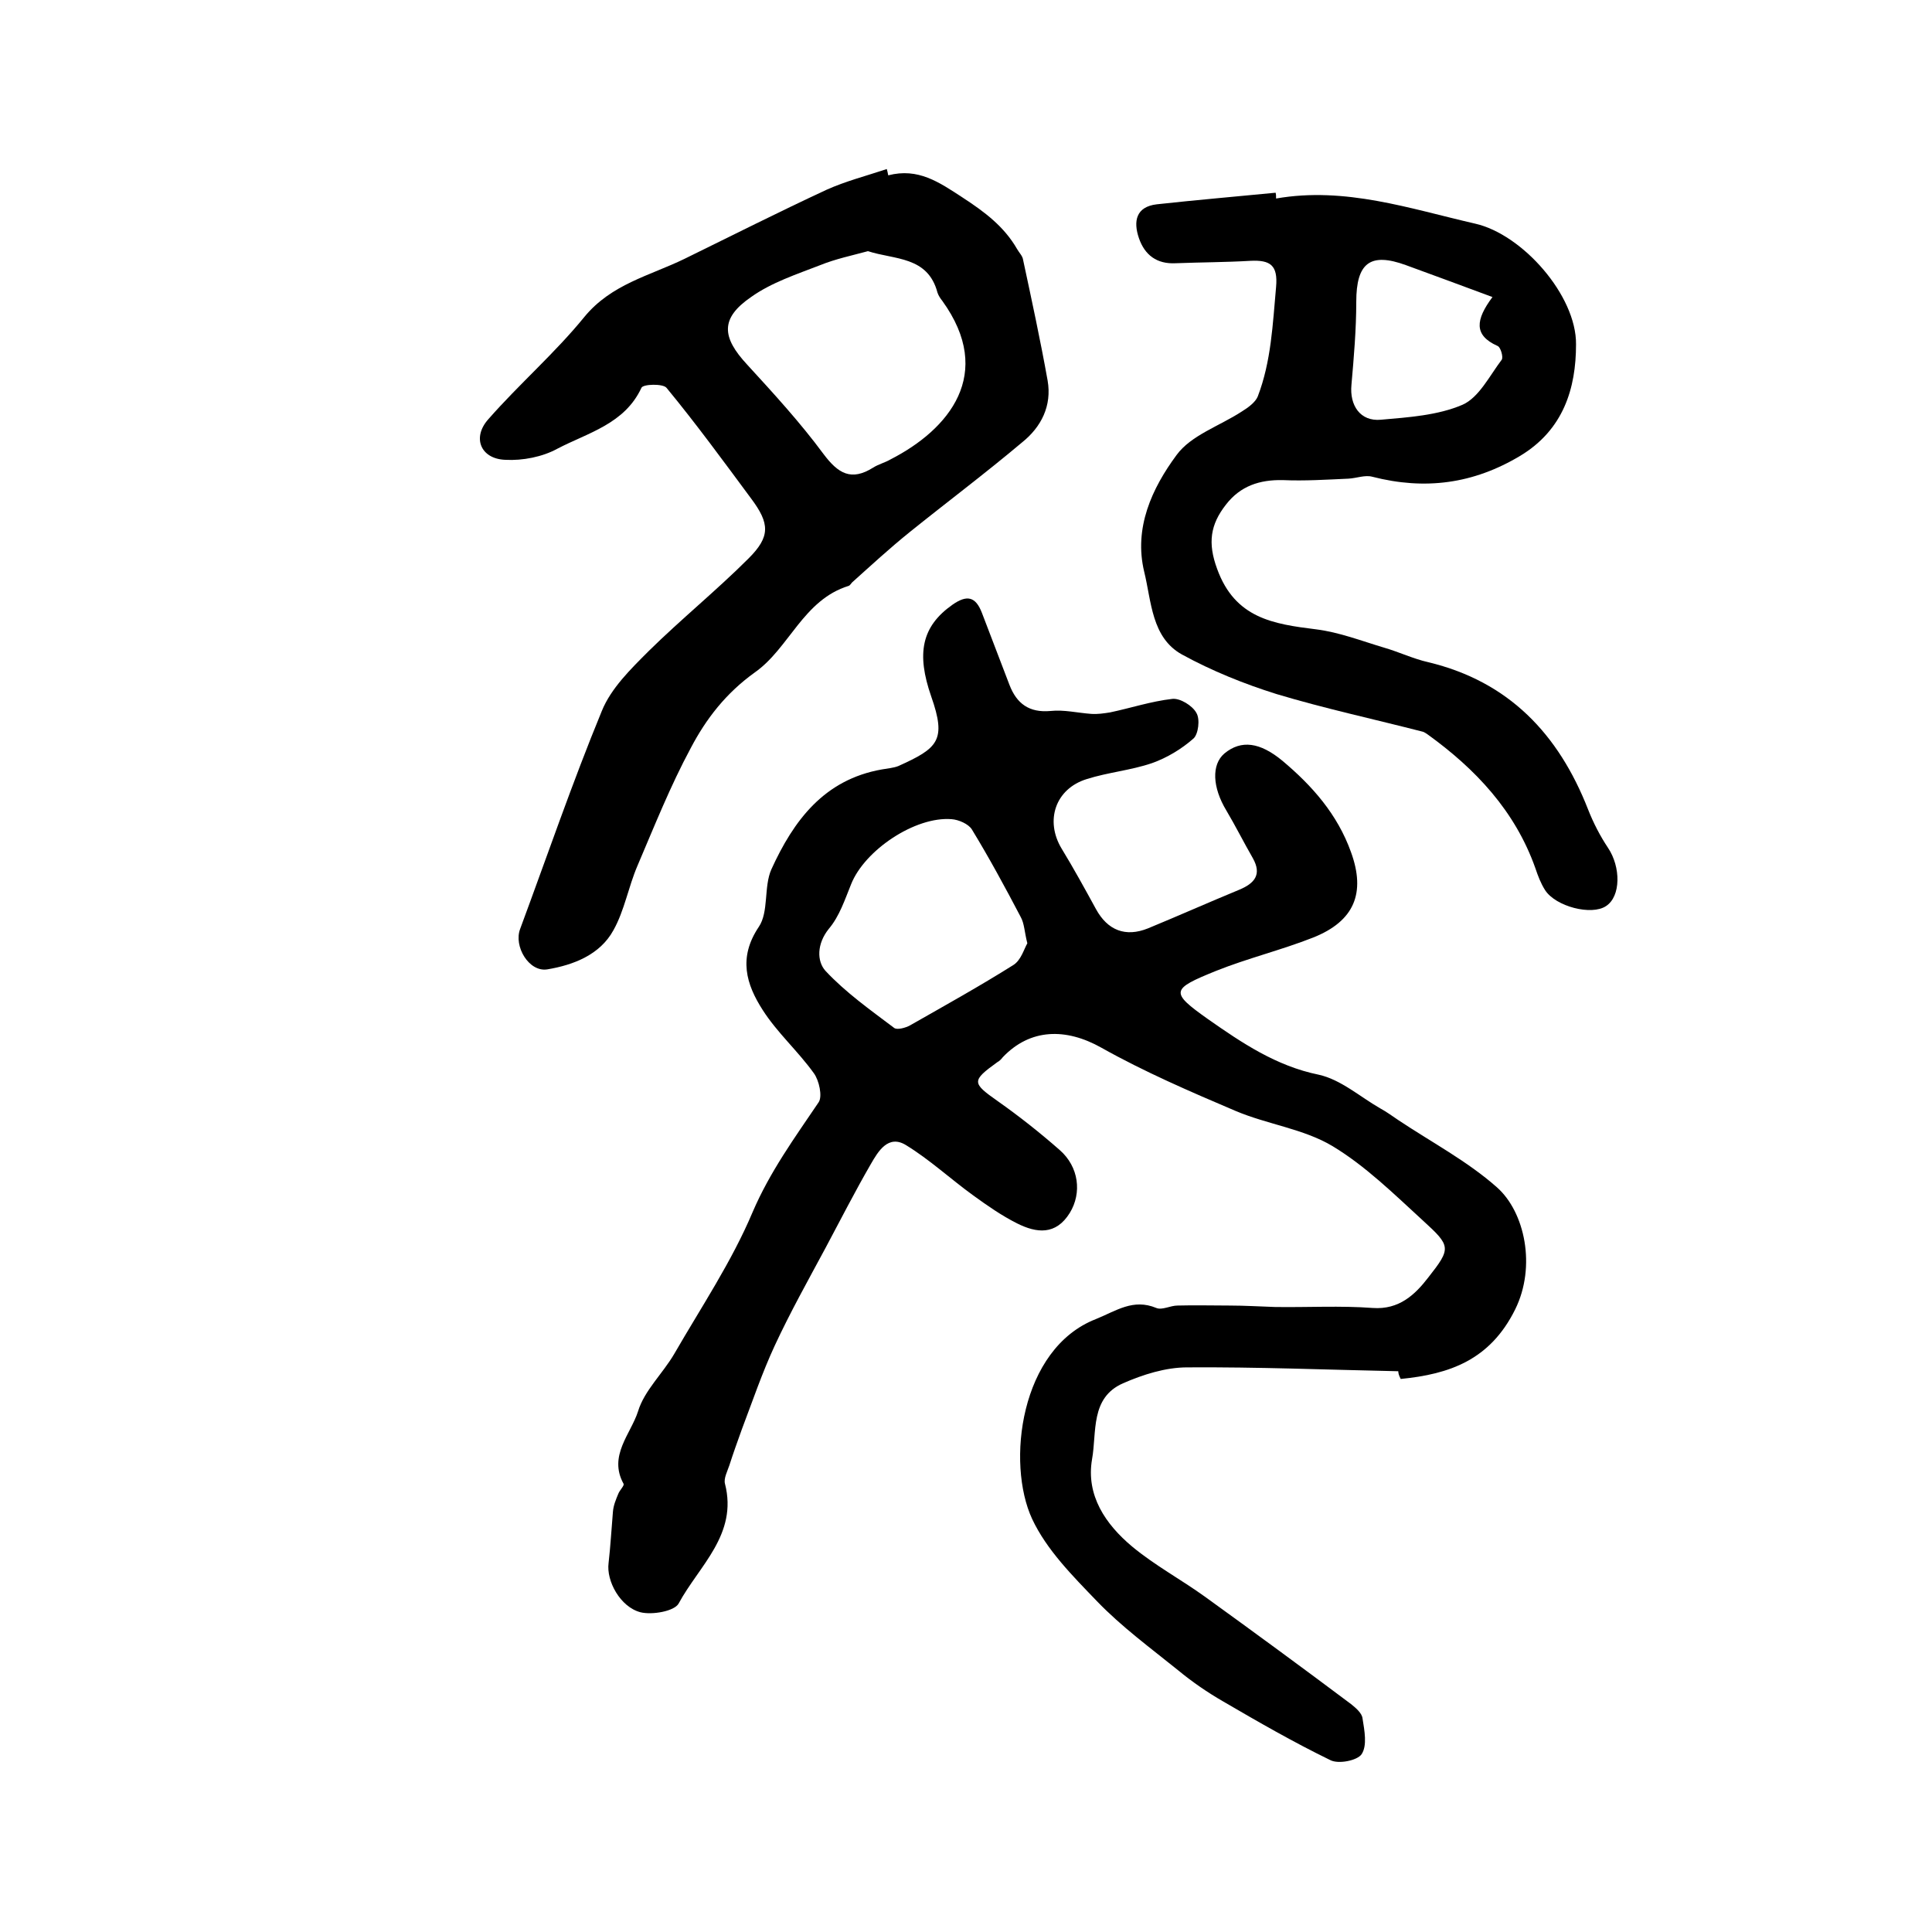
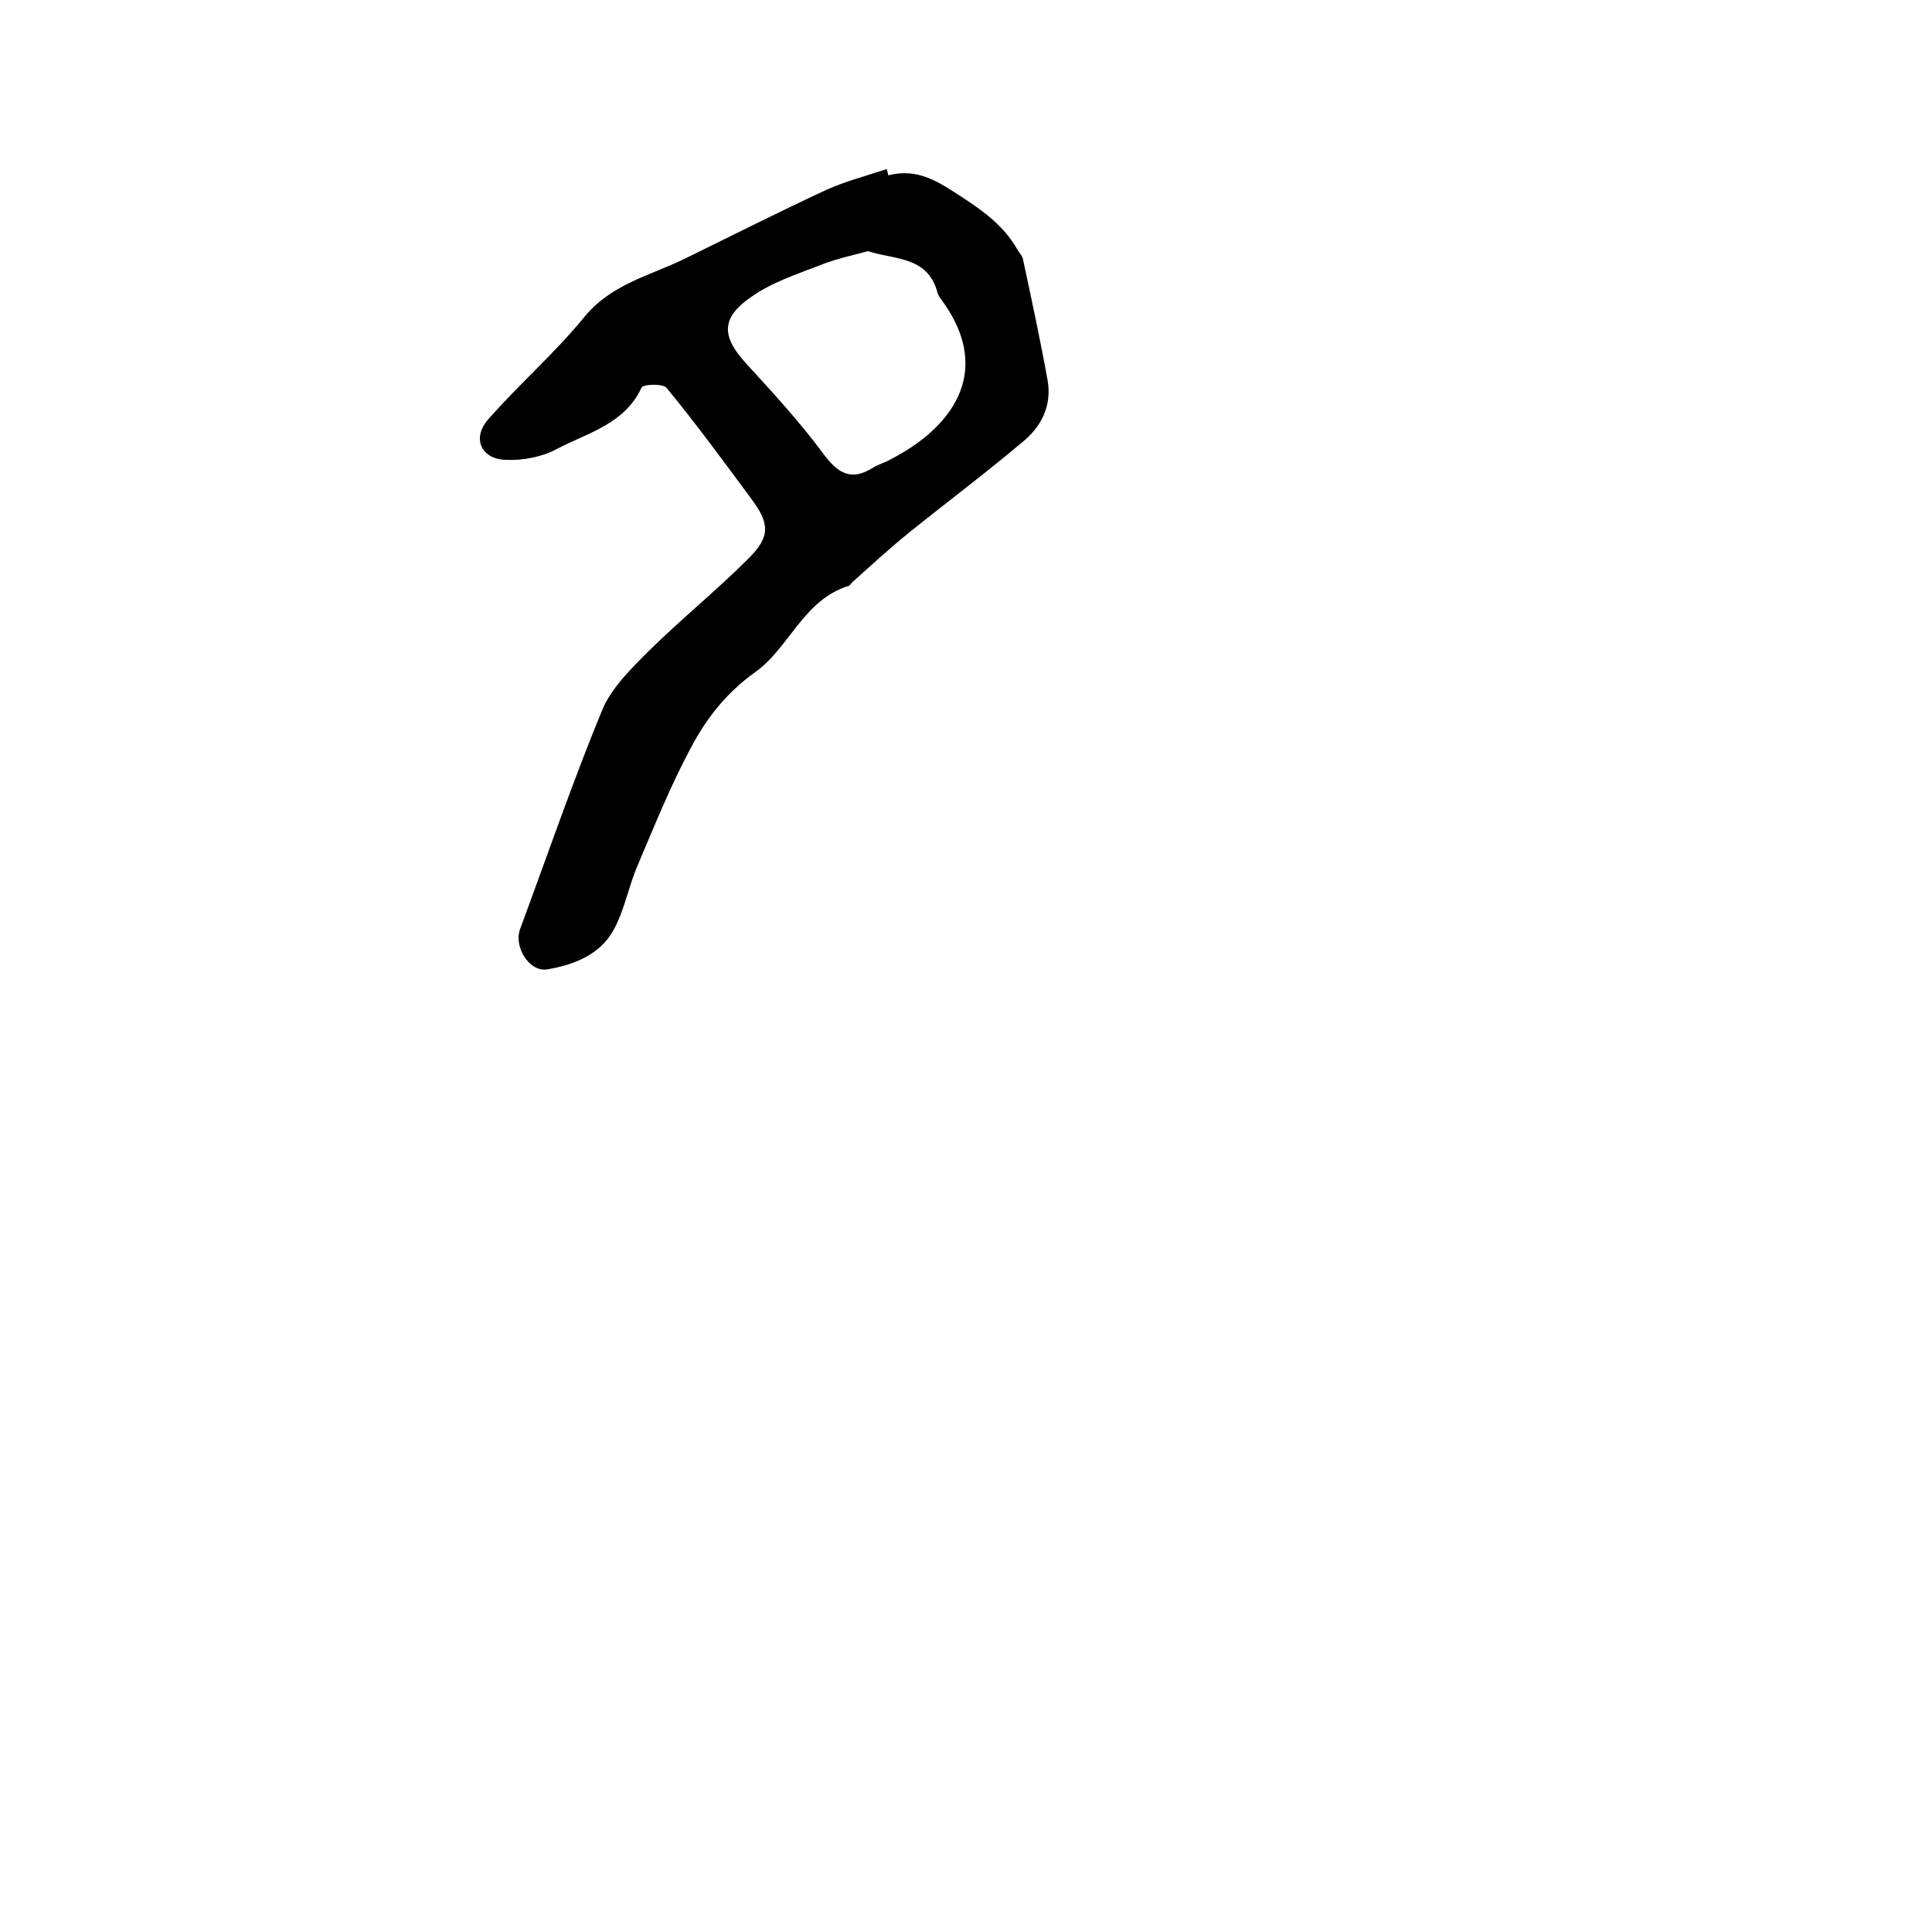
<svg xmlns="http://www.w3.org/2000/svg" version="1.1" id="图层_1" x="0px" y="0px" viewBox="0 0 400 400" style="enable-background:new 0 0 400 400;" xml:space="preserve">
  <style type="text/css">
	.st0{fill:#FFFFFF;}
</style>
  <g>
-     <path d="M289.5,283.9c-14.6-0.3-29.1-0.9-43.7-0.8c-4.5,0-9.2,1.5-13.3,3.3c-6.8,3-5.4,10.1-6.4,15.7c-1.3,7.5,2.8,13.5,8.3,18.1   c4.7,3.9,10.1,6.8,15.1,10.4c10.1,7.3,20.2,14.7,30.2,22.2c1,0.8,2.3,1.9,2.4,3c0.4,2.5,1,5.6-0.2,7.4c-0.9,1.3-4.8,2.1-6.5,1.2   c-7.6-3.7-14.9-7.9-22.1-12.1c-3.3-1.9-6.5-4.1-9.4-6.5c-5.7-4.6-11.7-9-16.8-14.3c-5-5.2-10.4-10.6-13.4-17   c-5.4-11.6-2.5-35.3,13.2-41.4c4.2-1.7,7.7-4.3,12.5-2.3c1.2,0.5,2.9-0.5,4.4-0.5c3.6-0.1,7.2,0,10.8,0c3.1,0,6.3,0.2,9.4,0.3   c6.8,0.1,13.5-0.3,20.2,0.2c5.5,0.4,8.8-2.8,11.5-6.3c4.8-6.1,4.7-6.5-1.1-11.8c-6-5.5-11.9-11.3-18.7-15.4   c-6-3.6-13.5-4.5-20.1-7.3c-9.4-4-18.9-8.1-27.8-13.1c-7.3-4.1-14.7-4-20.4,2c-0.3,0.4-0.7,0.8-1.1,1c-5.4,3.9-5.3,4.3,0.1,8.1   c4.4,3.1,8.7,6.5,12.8,10.1c4,3.5,4.6,8.9,2.1,13c-2.9,4.7-6.9,4.2-10.9,2.2c-3.2-1.6-6.2-3.7-9.1-5.8c-4.7-3.4-9-7.4-13.9-10.4   c-3.7-2.3-5.8,1.3-7.3,3.9c-3.3,5.7-6.3,11.6-9.4,17.4c-3.6,6.7-7.3,13.3-10.5,20.2c-2.6,5.6-4.6,11.5-6.8,17.3   c-0.9,2.5-1.8,5-2.6,7.5c-0.4,1.2-1.2,2.7-0.9,3.8c2.7,10.5-5.4,17-9.6,24.8c-0.9,1.6-5.5,2.4-7.9,1.8c-4.2-1.1-7.1-6.5-6.6-10.2   c0.4-3.5,0.6-7.1,0.9-10.6c0.1-1.3,0.6-2.5,1.1-3.7c0.3-0.8,1.3-1.7,1.1-2.1c-3.2-5.8,1.5-10.3,3-15c1.3-4.3,5.1-7.8,7.5-11.9   c5.6-9.7,11.9-19.1,16.2-29.3c3.6-8.4,8.7-15.4,13.7-22.8c0.8-1.2,0.1-4.5-1-6c-3.3-4.6-7.6-8.4-10.6-13.1   c-3.4-5.3-5.1-10.8-0.8-17.2c2.1-3.1,1-8.3,2.6-11.9c4.6-10.1,10.9-18.6,22.9-20.7c1.1-0.2,2.4-0.3,3.4-0.7   c8.2-3.7,10-5.3,6.8-14.4c-3.1-8.9-2-14.5,4.4-19c3-2.1,4.8-1.7,6.1,1.7c1.9,5,3.8,9.9,5.7,14.9c1.5,3.9,4.1,5.8,8.5,5.4   c2.8-0.3,5.6,0.4,8.4,0.6c1.3,0.1,2.6-0.1,3.9-0.3c4.3-0.9,8.5-2.3,12.9-2.8c1.6-0.2,4.2,1.4,5,2.9c0.8,1.3,0.4,4.4-0.6,5.3   c-2.5,2.2-5.5,4-8.6,5.1c-4.4,1.5-9.1,1.9-13.5,3.3c-6.5,2-8.7,8.6-5.2,14.4c2.5,4.1,4.8,8.3,7.1,12.5c2.4,4.4,6.1,5.9,10.8,4   c6.3-2.6,12.6-5.4,18.9-8c3.1-1.3,4.7-3.1,2.8-6.5c-1.9-3.3-3.6-6.7-5.5-9.9c-2.9-4.8-3.1-9.5-0.4-11.8c3.5-2.9,7.4-2.3,12,1.5   c6.2,5.2,11.4,11.1,14.2,18.9c3.1,8.5,0.7,14.3-7.8,17.7c-6.6,2.6-13.6,4.3-20.1,6.9c-9.4,3.8-9.6,4.4-1.7,10   c7,4.9,14.1,9.7,22.9,11.5c4.6,1,8.6,4.6,12.8,7c1.3,0.7,2.5,1.6,3.7,2.4c6.9,4.6,14.3,8.5,20.4,13.9c5.8,5.1,8.2,16.4,3.8,25.3   c-5.2,10.5-13.6,13.4-23.7,14.4C289.6,284.7,289.5,284.3,289.5,283.9z M212.7,195.3c-0.6-2.3-0.6-4.1-1.4-5.5   c-3.2-6.1-6.5-12.2-10.1-18.1c-0.7-1.1-2.7-2-4.2-2.1c-7.5-0.6-18,6.4-20.8,13.5c-1.3,3.2-2.4,6.6-4.6,9.2   c-2.5,3.1-2.5,6.7-0.7,8.7c4.2,4.5,9.3,8.1,14.2,11.8c0.6,0.5,2.4,0,3.3-0.5c7.2-4.1,14.4-8.1,21.4-12.5   C211.4,198.8,212,196.5,212.7,195.3z" />
    <path d="M183.9,36.3c6.2-1.6,10.5,1.4,15.4,4.6c4.6,3,8.6,6,11.3,10.7c0.4,0.7,1.1,1.4,1.2,2.1c1.8,8.4,3.6,16.7,5.1,25.1   c0.9,5.2-1.3,9.6-5.3,12.8C204,98,196,104,188.3,110.2c-4.1,3.3-8,6.9-11.9,10.4c-0.2,0.2-0.4,0.6-0.7,0.7   c-9.4,2.9-12.3,12.9-19.4,17.9c-6,4.3-10.1,9.6-13.3,15.7c-4.2,7.8-7.5,16.1-11,24.3c-1.9,4.4-2.7,9.3-5,13.4   c-2.8,5.1-8.3,7.2-13.7,8.1c-3.8,0.6-7-4.8-5.6-8.4c5.6-15.1,10.8-30.3,16.9-45.1c1.9-4.7,6-8.7,9.7-12.4   c6.7-6.6,14.1-12.6,20.7-19.2c4.5-4.5,4.4-7.2,0.5-12.4c-5.7-7.7-11.4-15.5-17.5-22.9c-0.7-0.9-4.9-0.8-5.2,0   c-3.5,7.5-11.1,9.3-17.4,12.6c-3.1,1.7-7.2,2.5-10.8,2.3c-5.1-0.2-6.9-4.6-3.5-8.4c6.4-7.3,13.8-13.7,19.9-21.2   c5.6-6.8,13.5-8.5,20.7-12c9.8-4.8,19.5-9.7,29.4-14.3c4-1.8,8.3-2.9,12.5-4.3C183.7,35.3,183.8,35.8,183.9,36.3z M179.7,52   c-3.3,0.9-6.7,1.6-9.9,2.9c-4.9,1.9-10.1,3.6-14.3,6.6c-6.4,4.4-6.1,8.3-0.8,14c5.5,6,11,12,15.8,18.5c3,4,5.7,5.7,10.3,2.8   c1.1-0.7,2.4-1,3.6-1.7c12.1-6.2,21.6-17.7,10.7-32.8c-0.4-0.5-0.8-1.1-1-1.7C192.1,53,185.2,53.8,179.7,52z" />
-     <path d="M264.2,41.1c14.3-2.5,27.7,2.1,41.2,5.2c9.8,2.2,21,14.9,20.9,25c0,9.1-2.6,17.7-11.6,23.1c-9.7,5.8-19.7,7.1-30.6,4.3   c-1.5-0.4-3.2,0.3-4.9,0.4c-4.5,0.2-9.1,0.5-13.6,0.3c-4.8-0.1-8.8,1.2-11.8,5.1c-3.2,4.1-3.8,7.9-1.8,13.3   c3.7,10.2,11.6,11.4,20.5,12.5c4.8,0.6,9.4,2.4,14.1,3.8c3.1,0.9,6,2.3,9.1,3c16.7,4,27,14.9,33.1,30.5c1.1,2.8,2.5,5.5,4.1,7.9   c2.7,4,2.7,10.1-0.4,12.1c-3,2-10.4,0.1-12.6-3.3c-0.9-1.4-1.5-3-2-4.5c-4.2-11.9-12.4-20.6-22.4-27.8c-0.3-0.2-0.6-0.4-0.9-0.5   c-10.1-2.6-20.3-4.8-30.3-7.8c-6.7-2.1-13.4-4.8-19.6-8.2c-6.3-3.5-6.3-11-7.8-17.1c-2.2-9.1,1.6-17.3,6.7-24.2c3-4.1,8.9-6,13.5-9   c1.3-0.8,2.8-1.9,3.3-3.1c2.8-7.3,3.1-15,3.8-22.7c0.4-4.5-1.2-5.6-5.3-5.4c-5.1,0.3-10.3,0.3-15.5,0.5c-3.9,0.2-6.4-1.7-7.6-5.2   c-1.2-3.5-0.6-6.5,3.7-7c8.2-0.9,16.4-1.6,24.6-2.4C264.2,40.2,264.2,40.7,264.2,41.1z M309,61.5c-6.4-2.4-12.2-4.5-17.9-6.6   c-7.4-2.7-10.3-0.5-10.3,7.6c0,5.7-0.5,11.5-1,17.2c-0.4,4.2,1.8,7.6,6.1,7.2c5.7-0.5,11.8-0.9,16.9-3.1c3.4-1.5,5.6-6,8.1-9.3   c0.4-0.5-0.2-2.7-0.9-2.9C305.1,69.4,305.5,66.2,309,61.5z" />
  </g>
</svg>